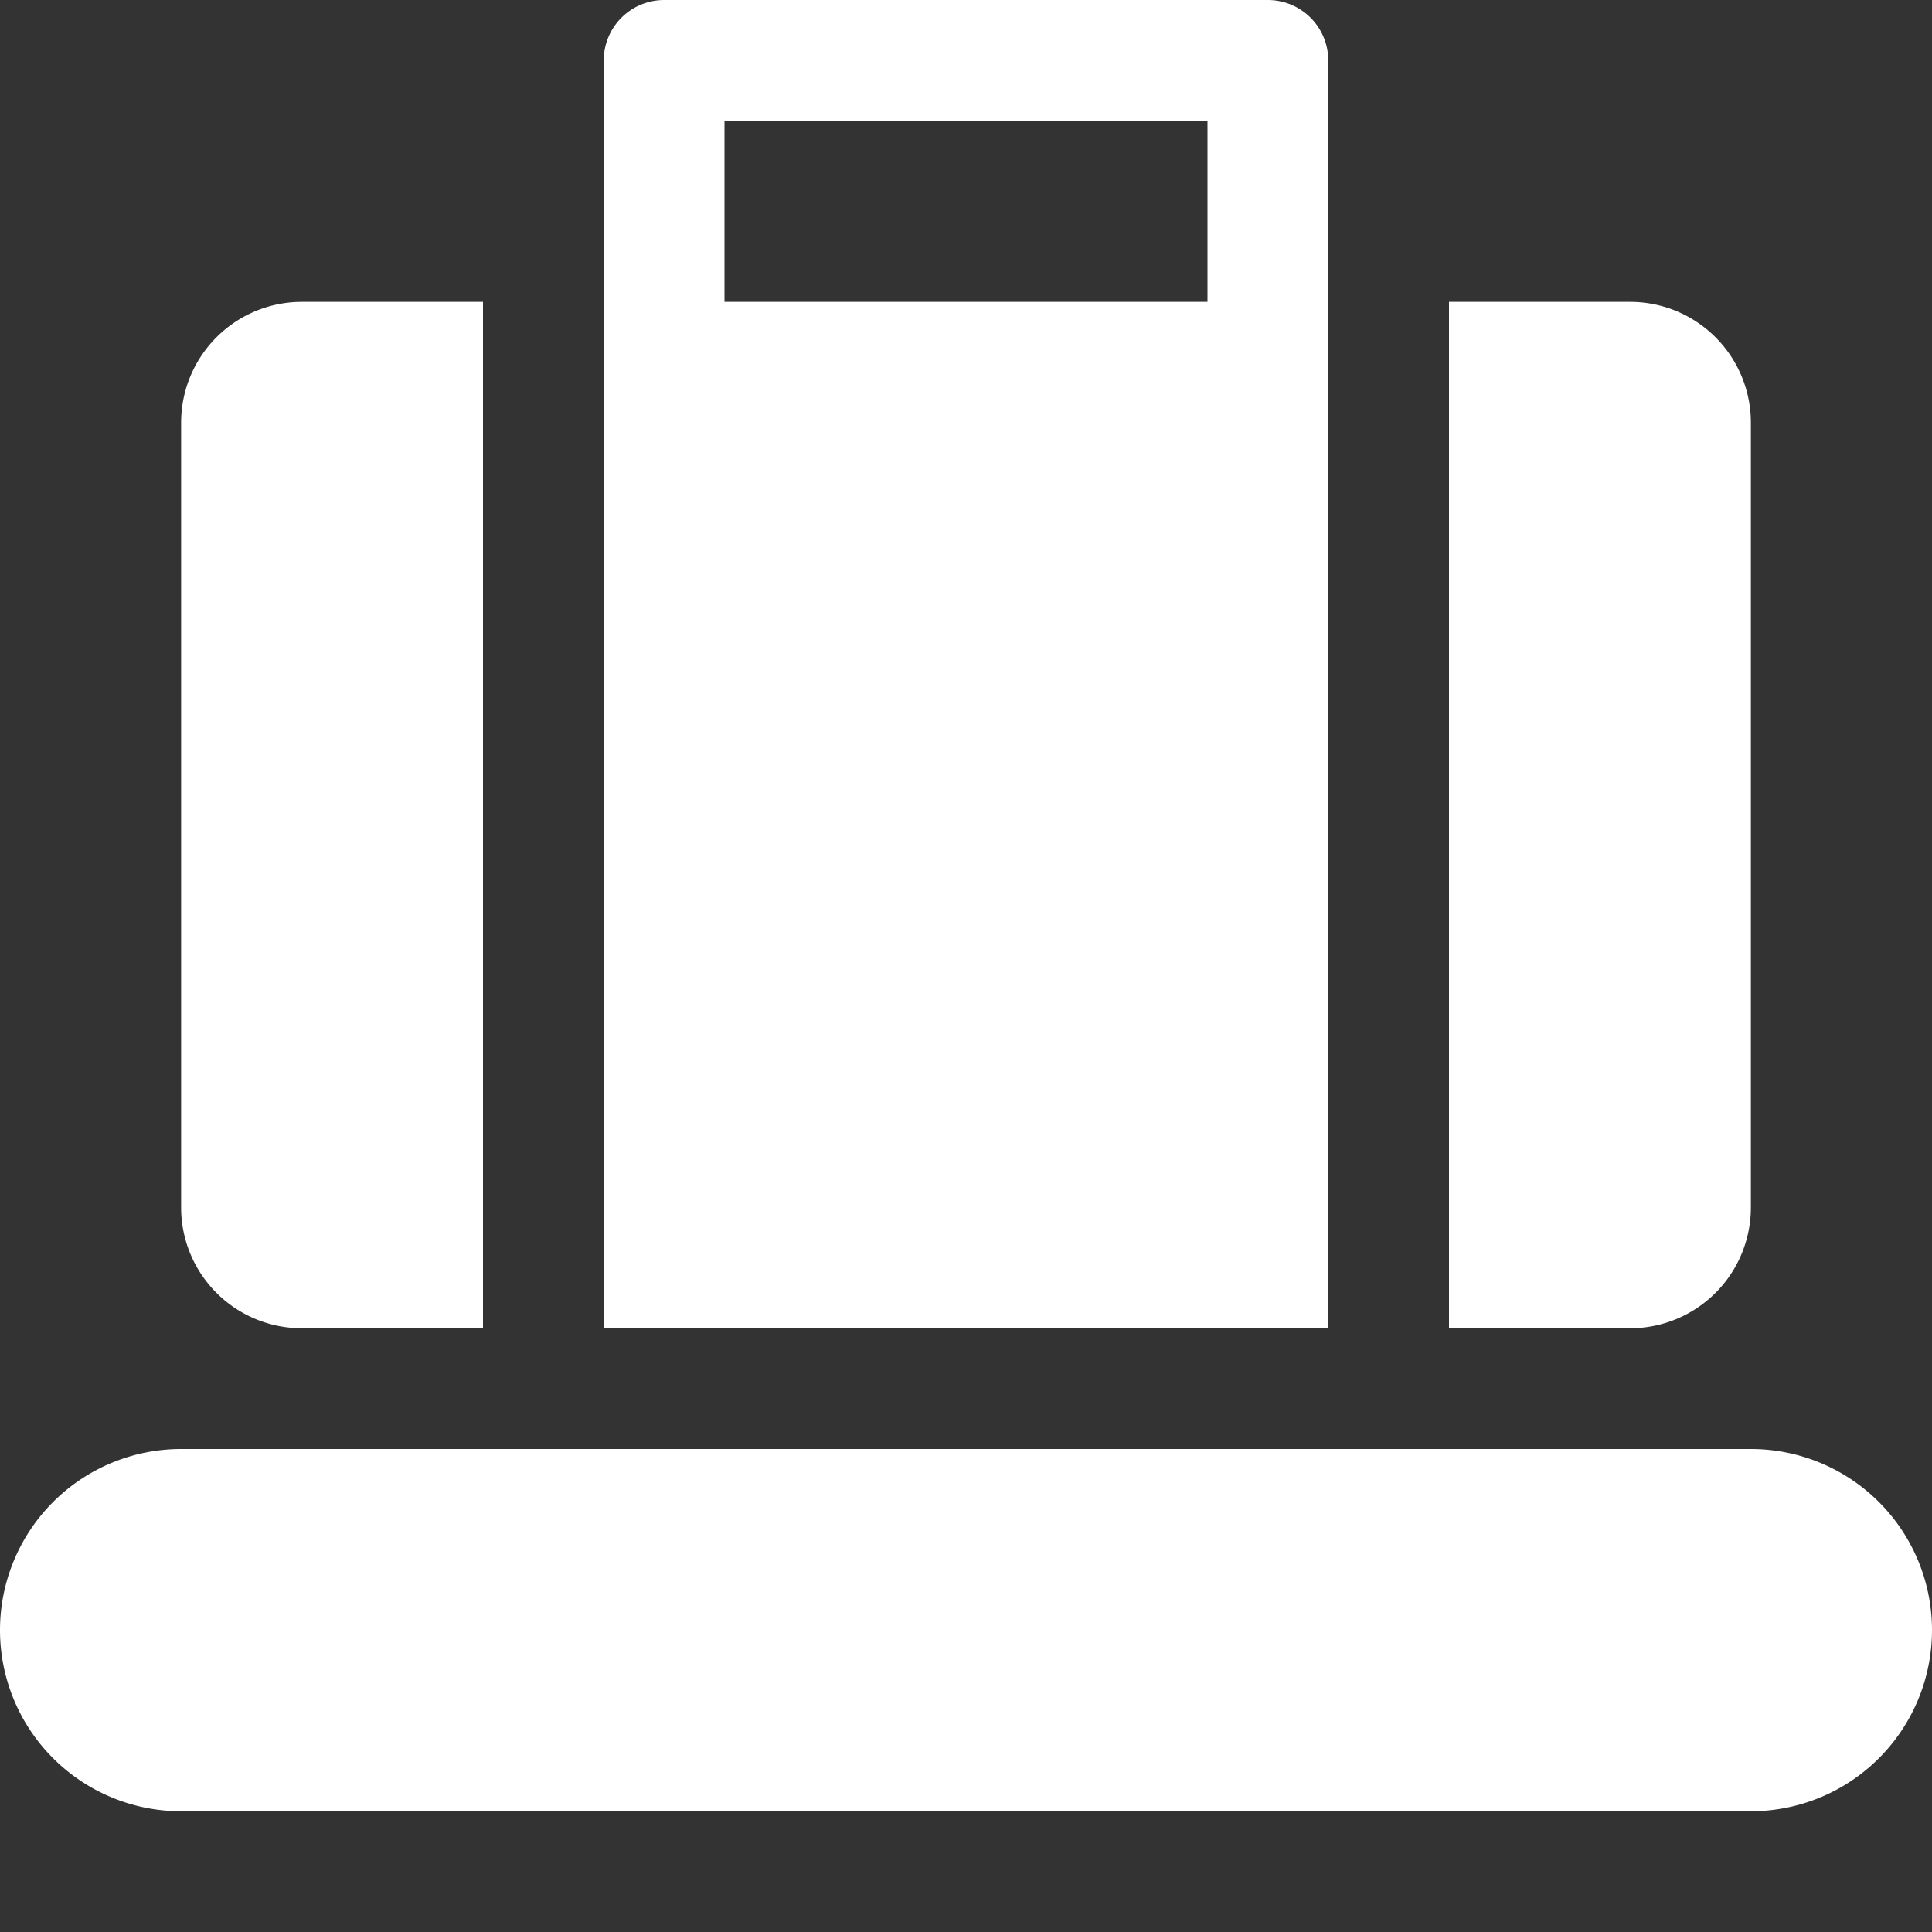
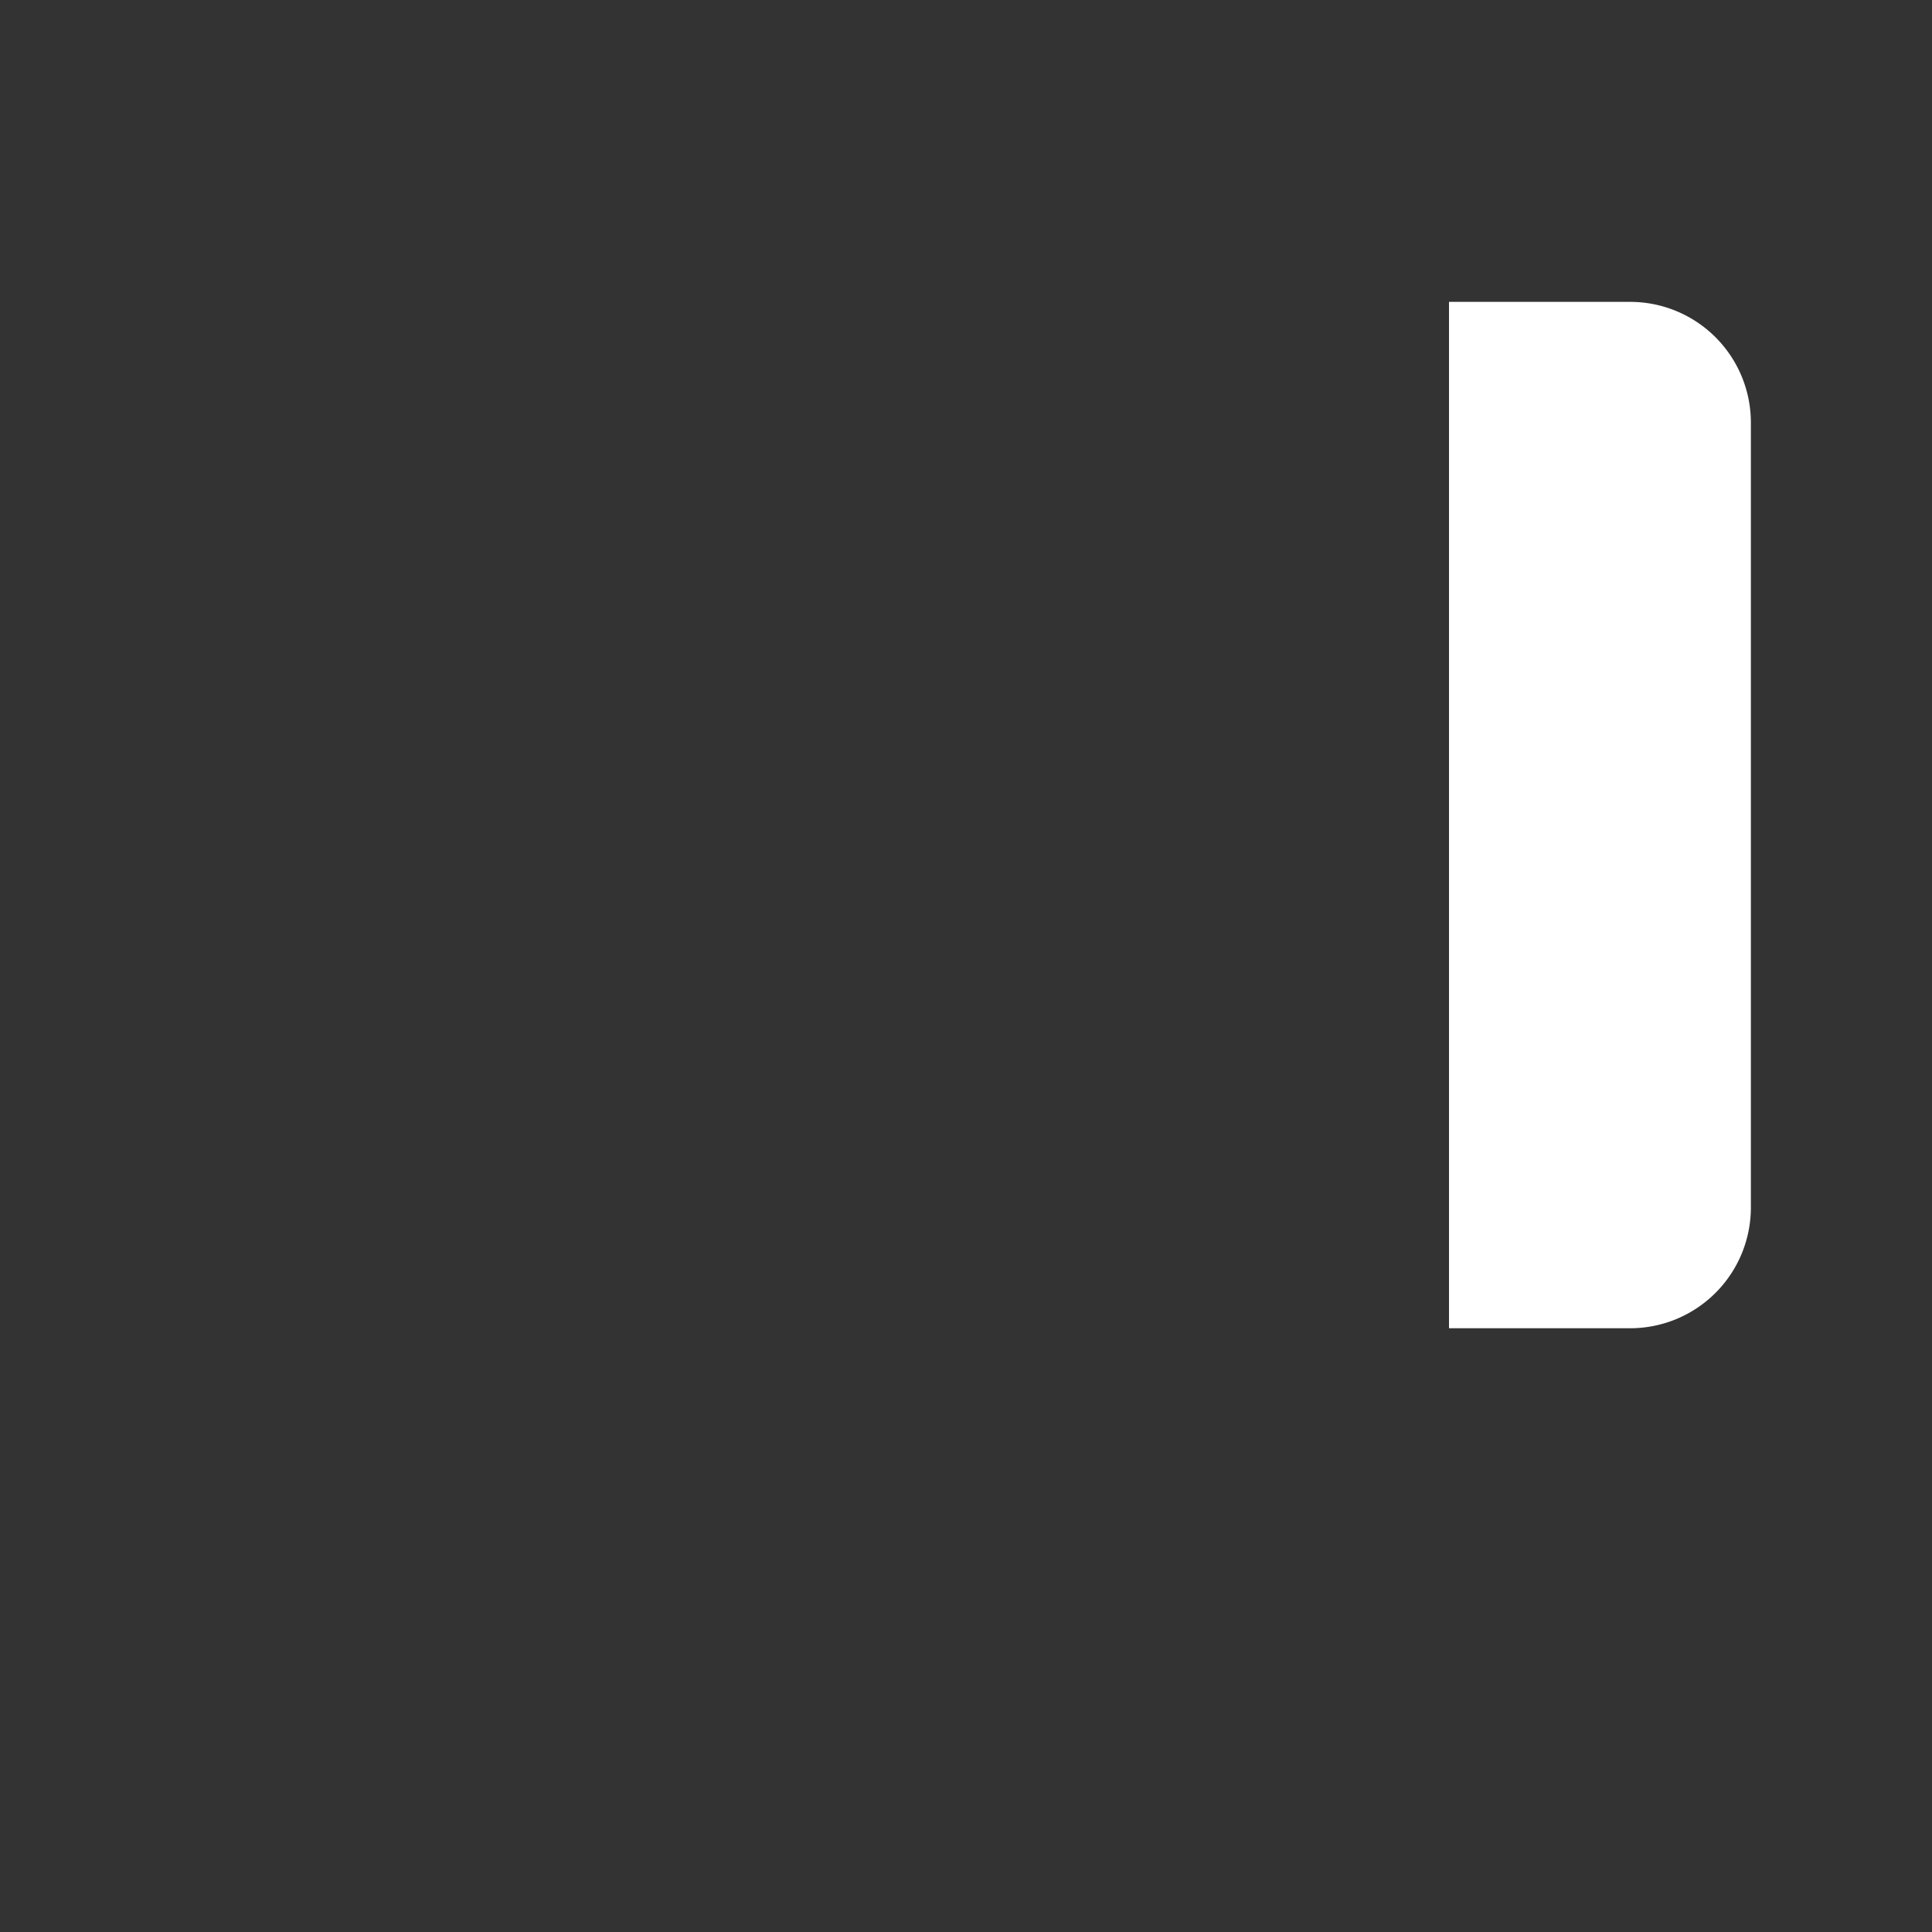
<svg xmlns="http://www.w3.org/2000/svg" width="32" height="32" viewBox="0 0 32 32">
  <rect x="0" y="0" width="32" height="32" fill="#333333" stroke="none" />
  <g class="nc-icon-wrapper" fill="#ffffff">
-     <path d="M8,5H5A2,2,0,0,0,3,7V20a2,2,0,0,0,2,2H8Z" fill="#ffffff" />
-     <path d="M29,24H3a3,3,0,0,0,0,6H29a3,3,0,0,0,0-6Z" fill="#ffffff" data-color="color-2" />
    <path d="M27,5H24V22h3a2,2,0,0,0,2-2V7A2,2,0,0,0,27,5Z" fill="#ffffff" />
-     <path d="M21,0H11a1,1,0,0,0-1,1V22H22V1A1,1,0,0,0,21,0ZM12,5V2h8V5Z" fill="#ffffff" />
  </g>
</svg>